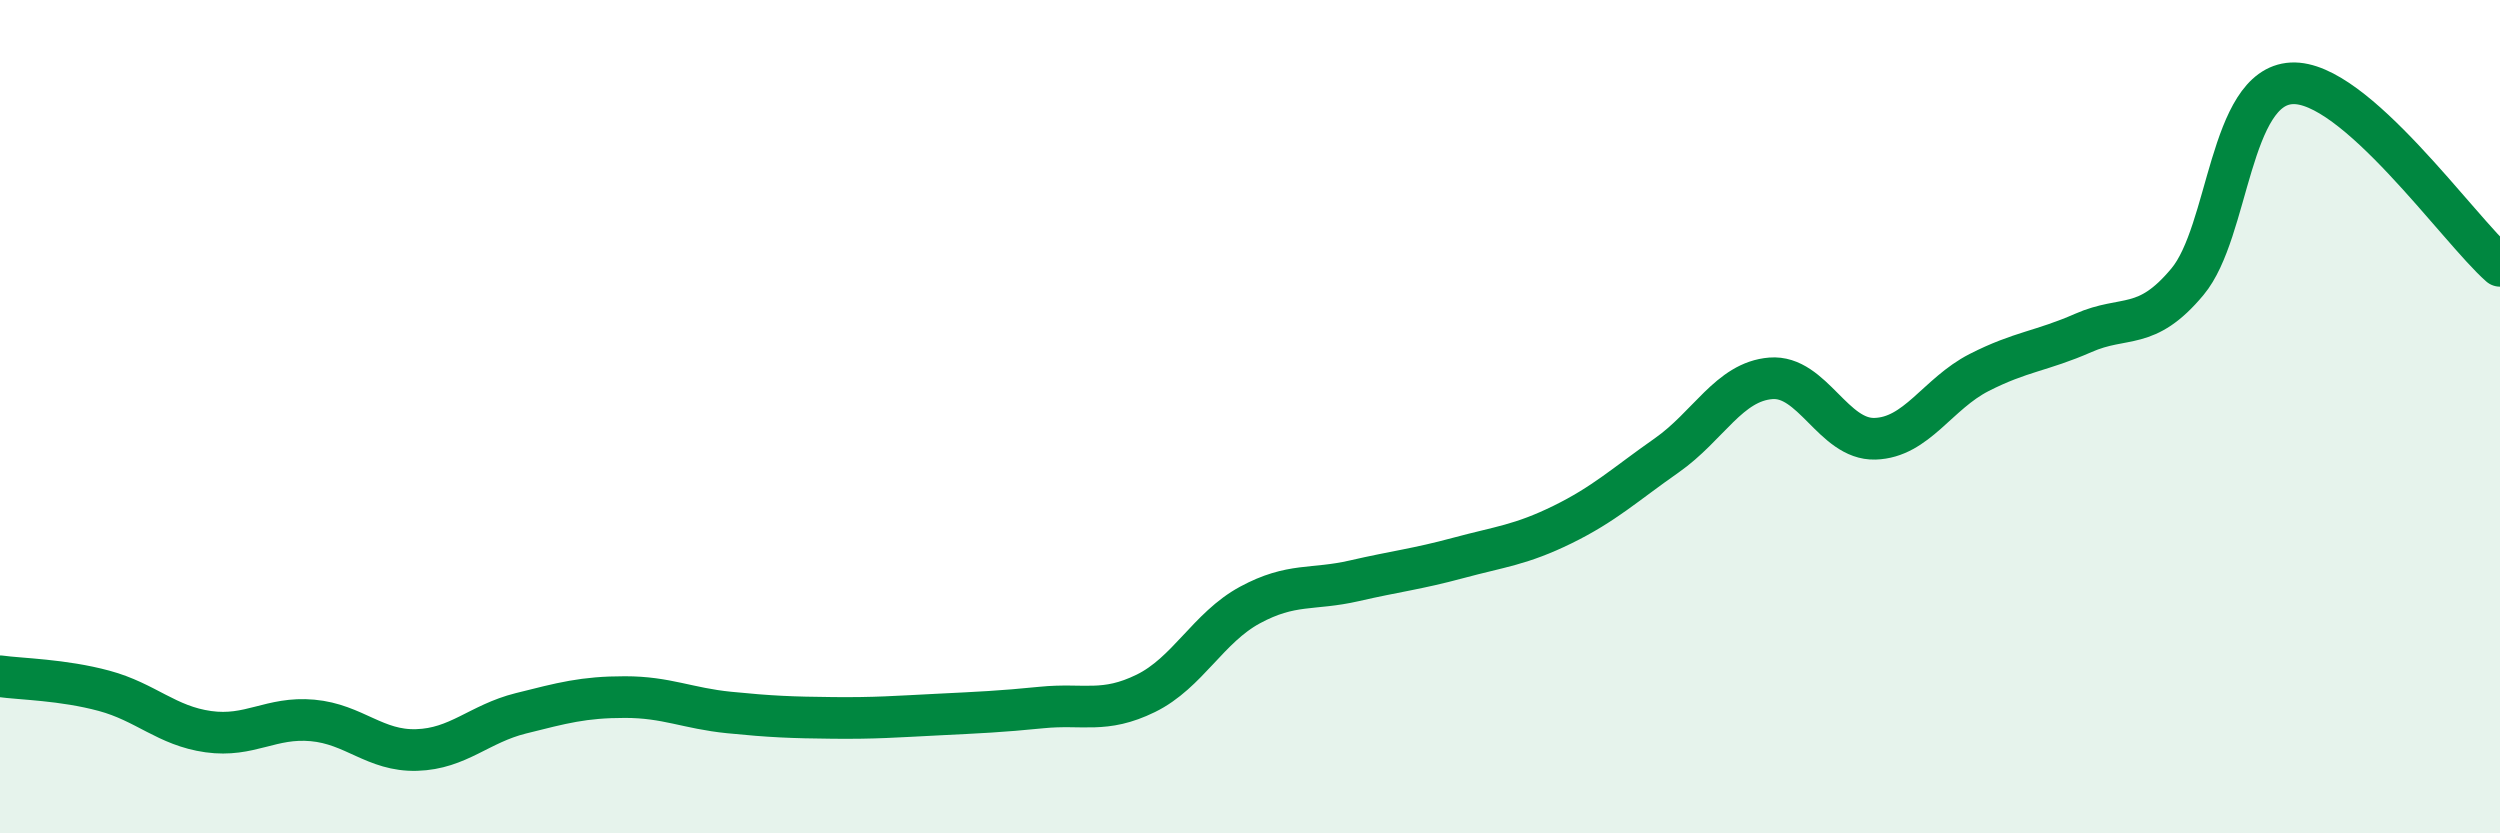
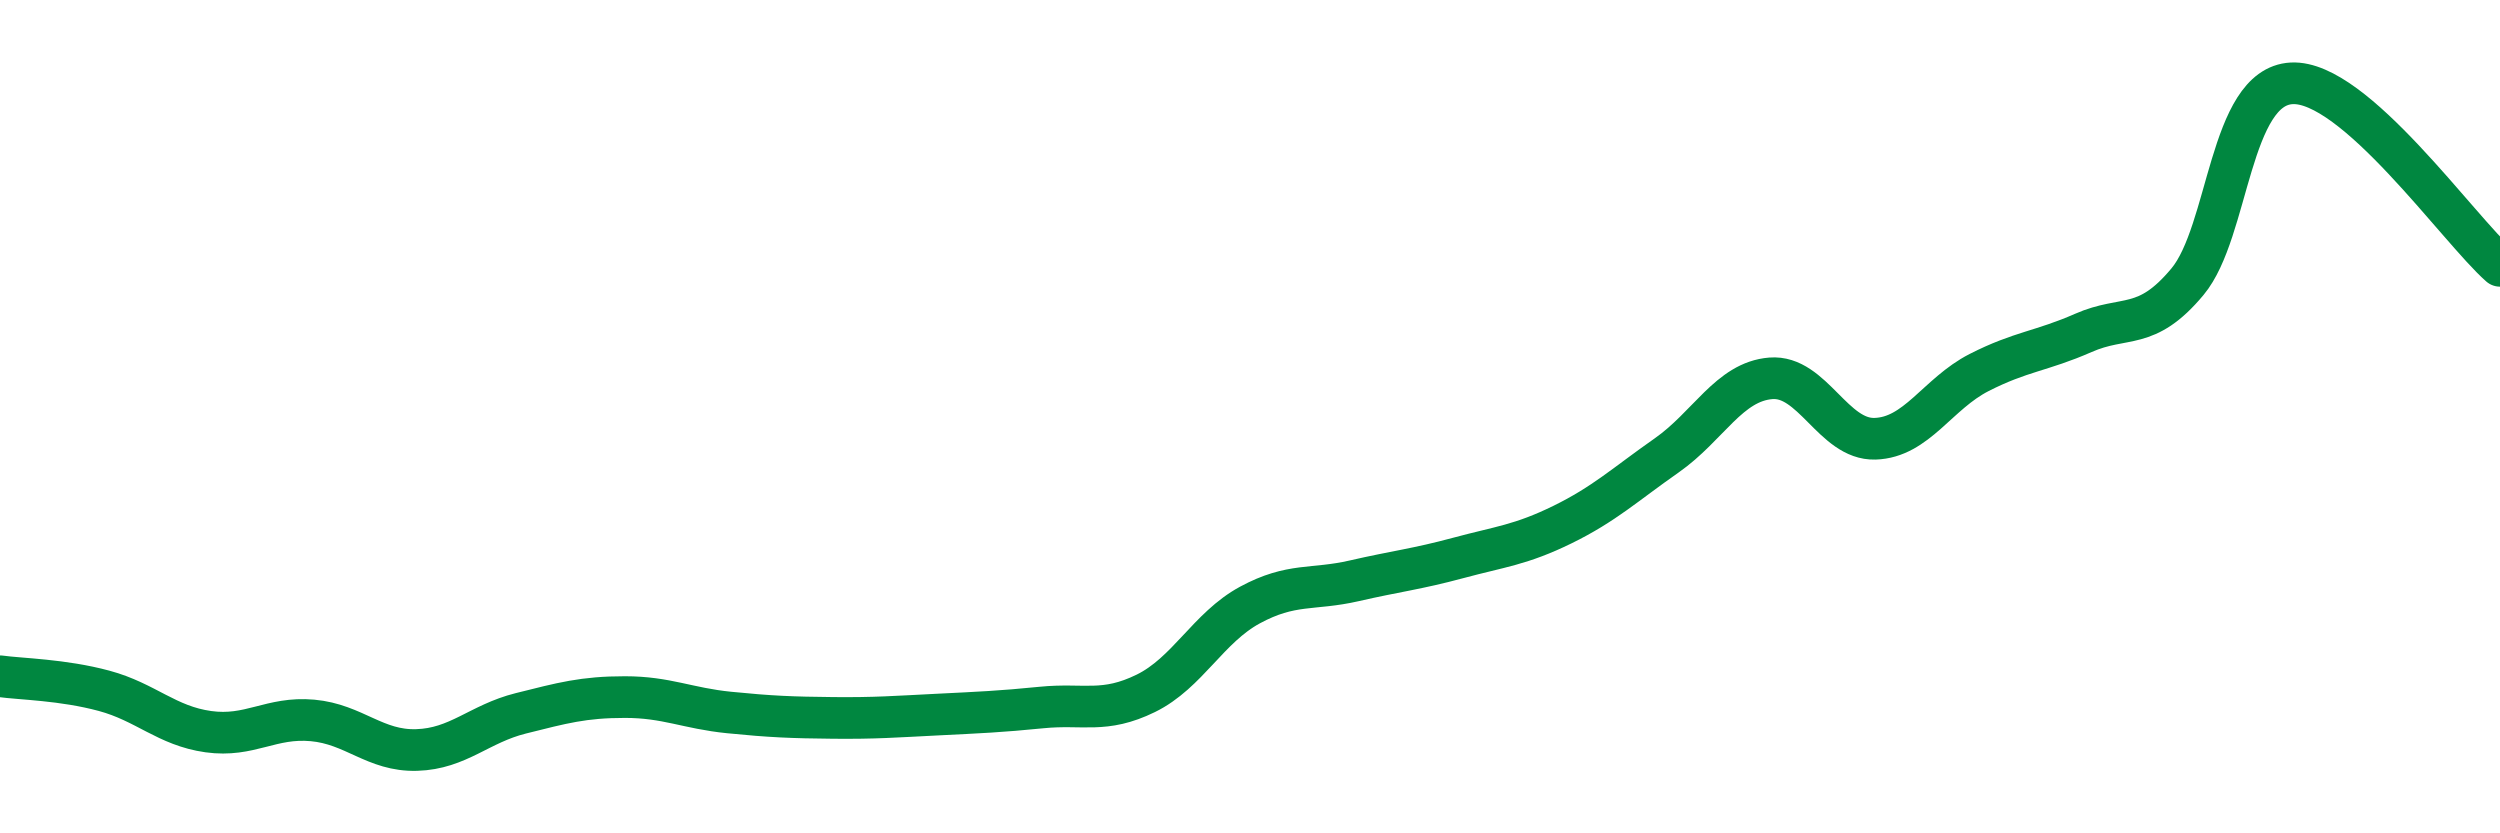
<svg xmlns="http://www.w3.org/2000/svg" width="60" height="20" viewBox="0 0 60 20">
-   <path d="M 0,16.23 C 0.5,16.3 1.5,16.31 2.5,16.58 C 3.5,16.85 4,17.42 5,17.56 C 6,17.7 6.5,17.2 7.5,17.29 C 8.5,17.38 9,18.03 10,18 C 11,17.97 11.5,17.37 12.5,17.12 C 13.5,16.87 14,16.73 15,16.73 C 16,16.73 16.5,17 17.5,17.1 C 18.5,17.2 19,17.22 20,17.23 C 21,17.24 21.5,17.2 22.5,17.15 C 23.5,17.1 24,17.08 25,16.98 C 26,16.88 26.5,17.13 27.5,16.64 C 28.5,16.15 29,15.06 30,14.52 C 31,13.98 31.5,14.17 32.5,13.94 C 33.5,13.71 34,13.66 35,13.39 C 36,13.12 36.5,13.08 37.5,12.59 C 38.5,12.1 39,11.63 40,10.93 C 41,10.23 41.5,9.16 42.5,9.08 C 43.5,9 44,10.56 45,10.53 C 46,10.5 46.5,9.45 47.5,8.94 C 48.5,8.43 49,8.43 50,7.99 C 51,7.55 51.5,7.96 52.5,6.76 C 53.5,5.56 53.5,2.08 55,2 C 56.5,1.92 59,5.5 60,6.38L60 20L0 20Z" fill="#008740" opacity="0.1" stroke-linecap="round" stroke-linejoin="round" />
  <path d="M 0,16.23 C 0.5,16.3 1.5,16.31 2.5,16.58 C 3.5,16.85 4,17.42 5,17.56 C 6,17.7 6.5,17.2 7.5,17.29 C 8.5,17.38 9,18.03 10,18 C 11,17.97 11.5,17.37 12.5,17.12 C 13.5,16.87 14,16.73 15,16.73 C 16,16.73 16.5,17 17.5,17.1 C 18.5,17.2 19,17.22 20,17.23 C 21,17.24 21.5,17.2 22.5,17.15 C 23.5,17.1 24,17.08 25,16.98 C 26,16.88 26.5,17.13 27.5,16.64 C 28.5,16.15 29,15.06 30,14.52 C 31,13.98 31.5,14.17 32.5,13.94 C 33.5,13.71 34,13.66 35,13.39 C 36,13.12 36.5,13.08 37.5,12.59 C 38.5,12.1 39,11.63 40,10.93 C 41,10.23 41.5,9.16 42.5,9.08 C 43.5,9 44,10.56 45,10.53 C 46,10.5 46.5,9.45 47.5,8.94 C 48.5,8.43 49,8.43 50,7.99 C 51,7.55 51.5,7.96 52.5,6.76 C 53.5,5.56 53.5,2.08 55,2 C 56.5,1.92 59,5.5 60,6.38" stroke="#008740" stroke-width="1" fill="none" stroke-linecap="round" stroke-linejoin="round" />
</svg>